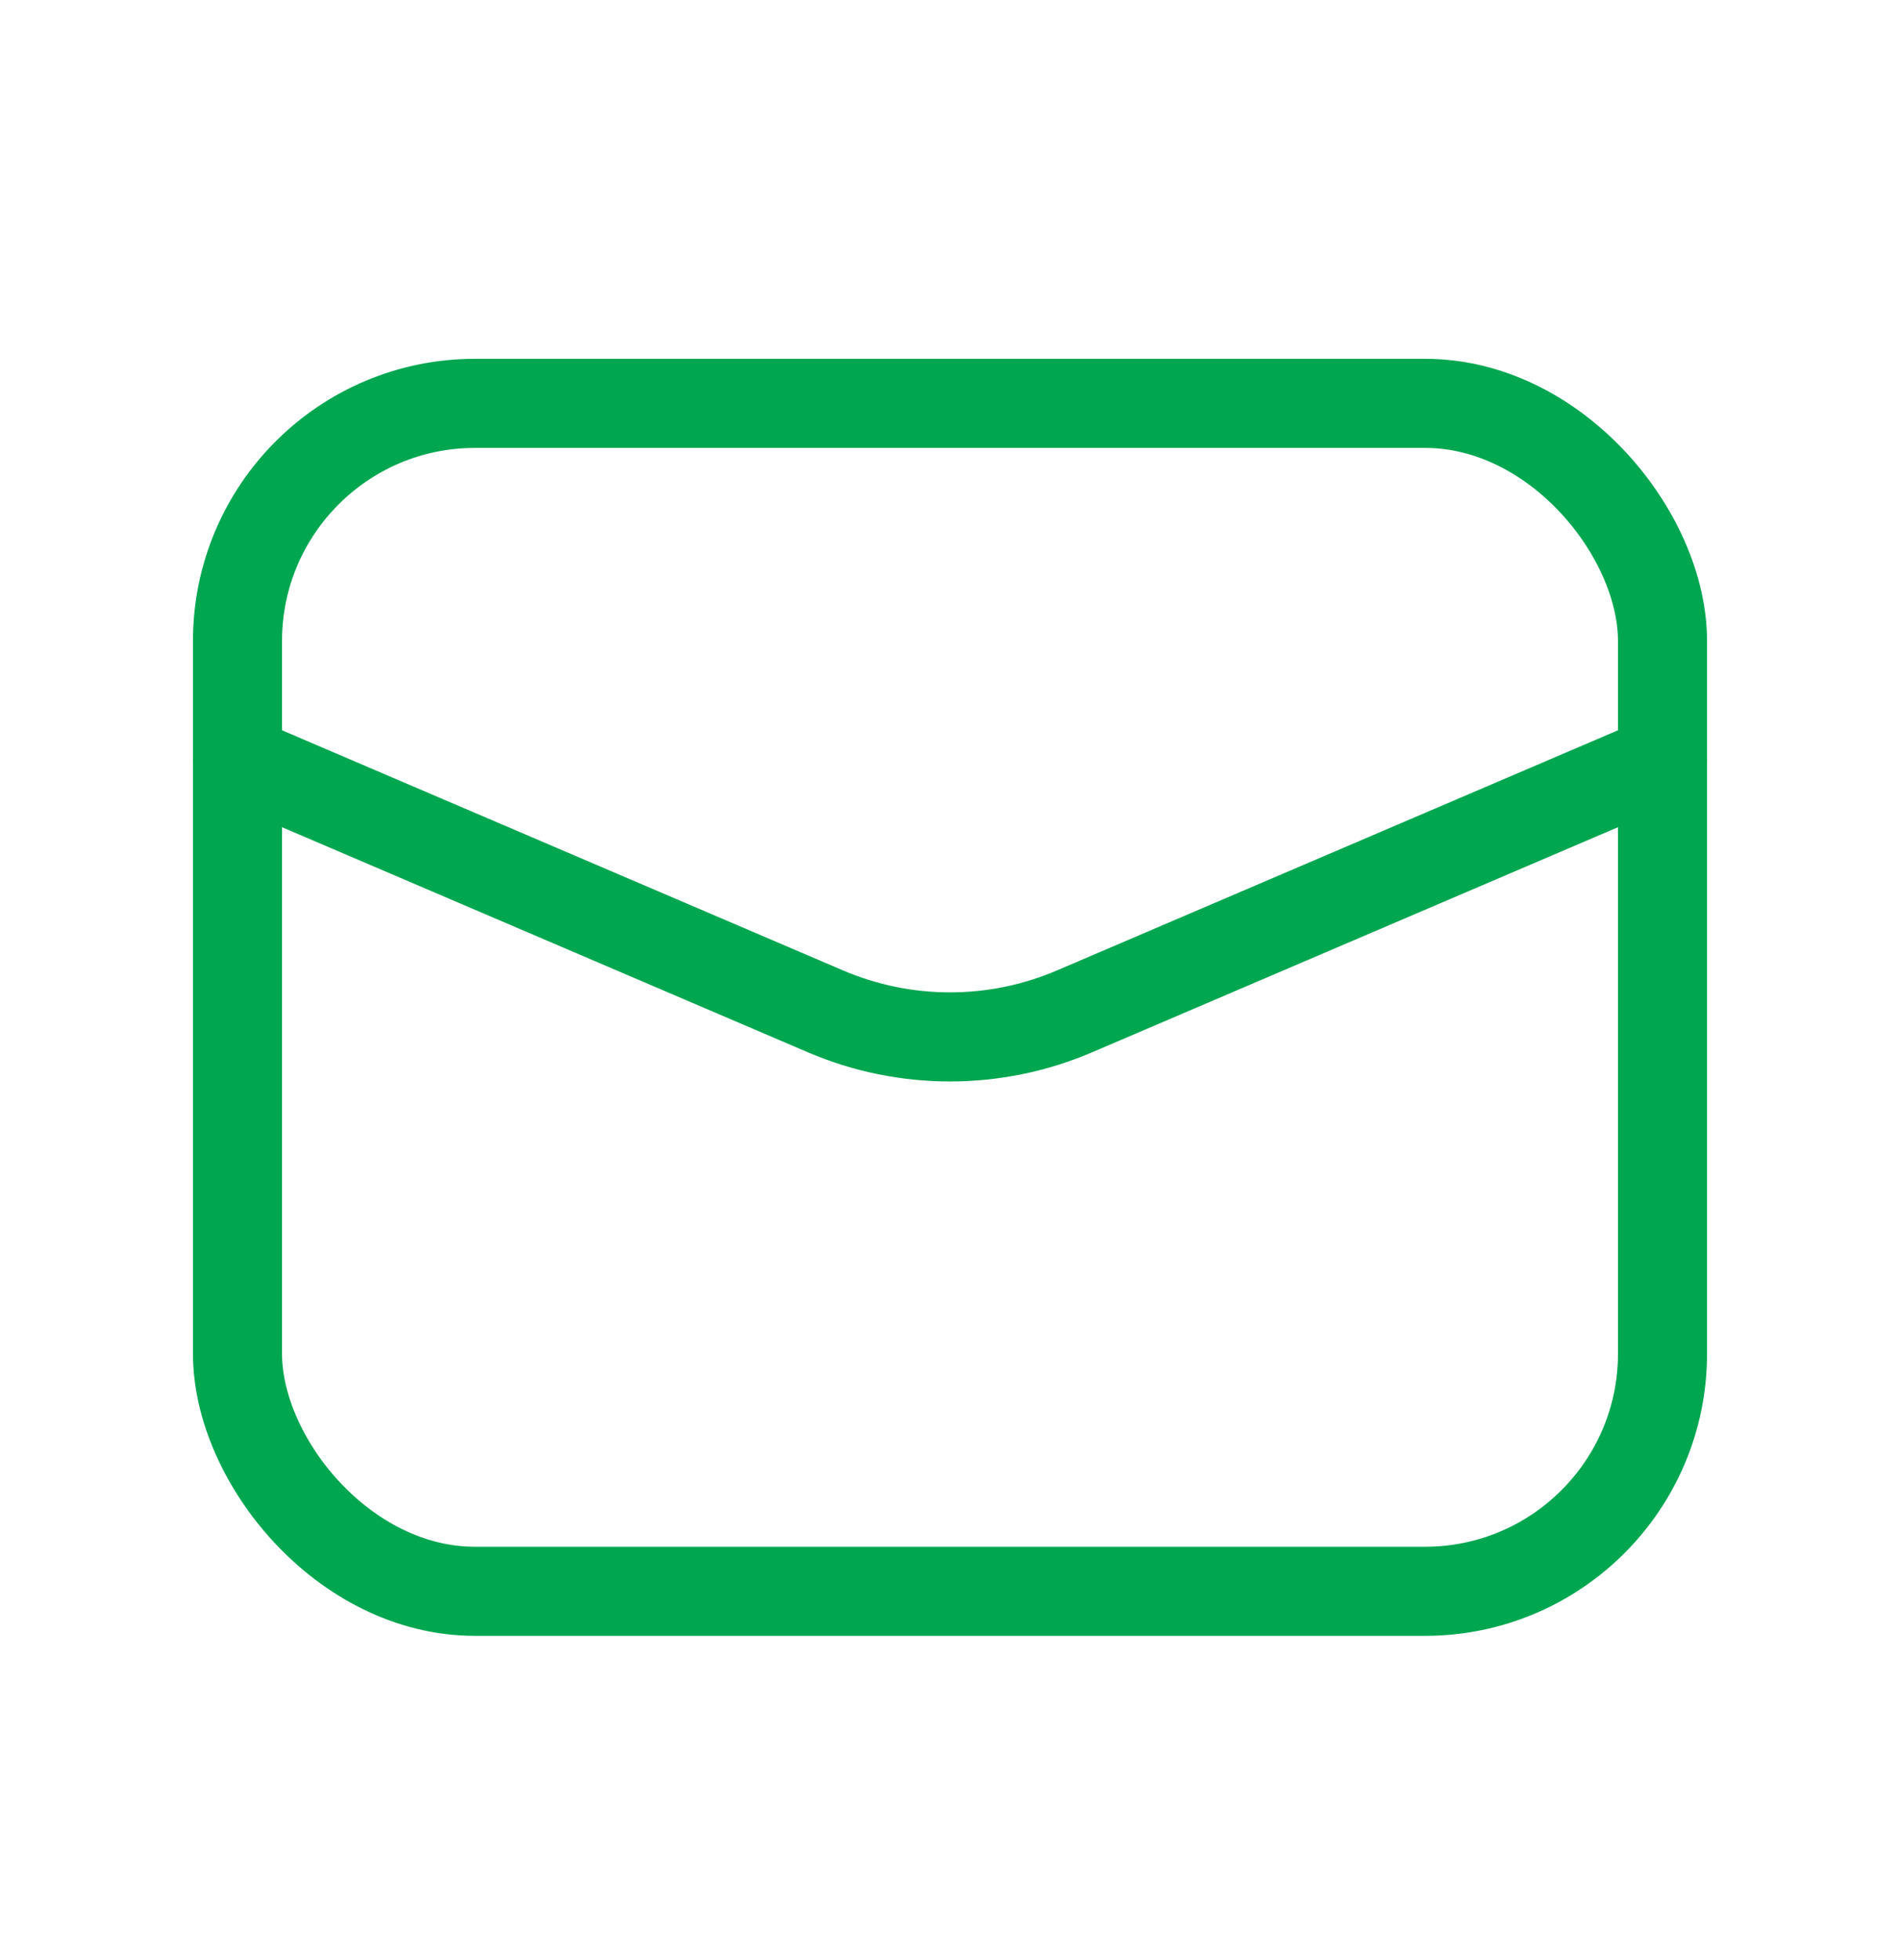
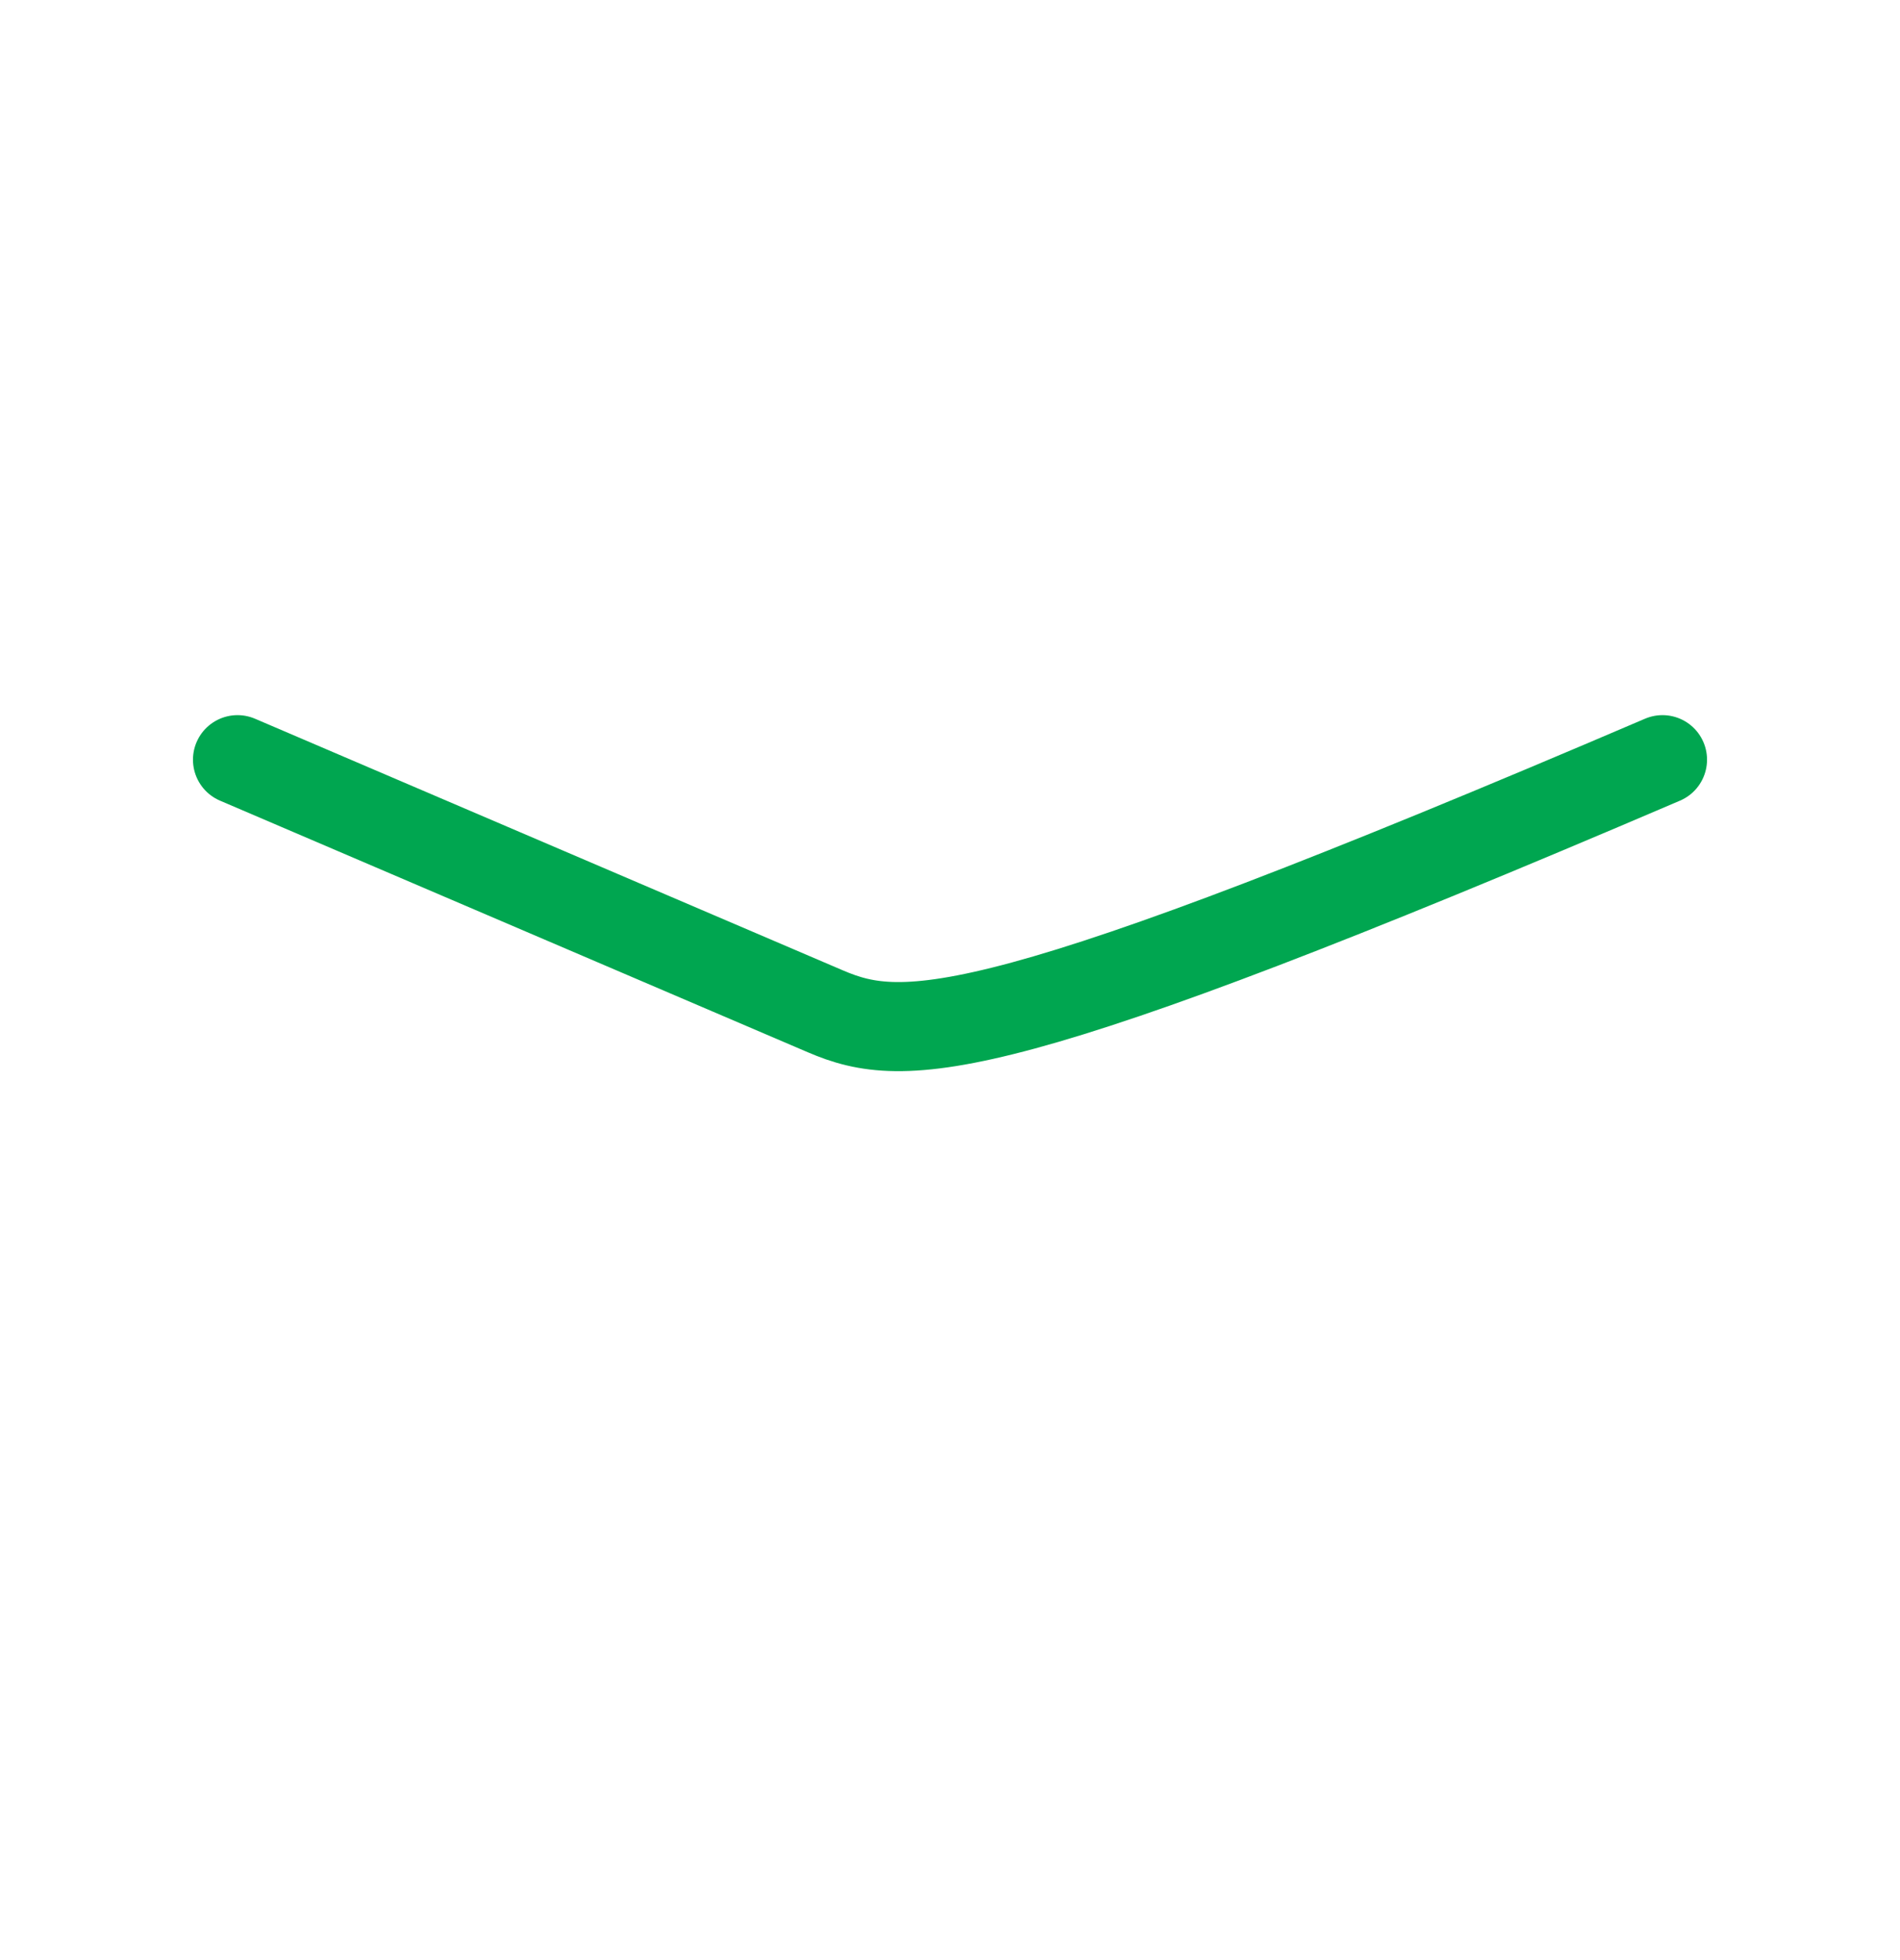
<svg xmlns="http://www.w3.org/2000/svg" width="32" height="33" viewBox="0 0 32 33" fill="none">
-   <path d="M28 12.79L18.098 17.027C16.758 17.601 15.242 17.601 13.902 17.027L4 12.79" stroke="#00A650" stroke-width="1.5" stroke-linecap="round" stroke-linejoin="round" />
-   <rect x="4" y="6.791" width="24" height="20" rx="4" stroke="#00A650" stroke-width="1.5" stroke-linecap="round" stroke-linejoin="round" />
+   <path d="M28 12.79C16.758 17.601 15.242 17.601 13.902 17.027L4 12.79" stroke="#00A650" stroke-width="1.5" stroke-linecap="round" stroke-linejoin="round" />
</svg>